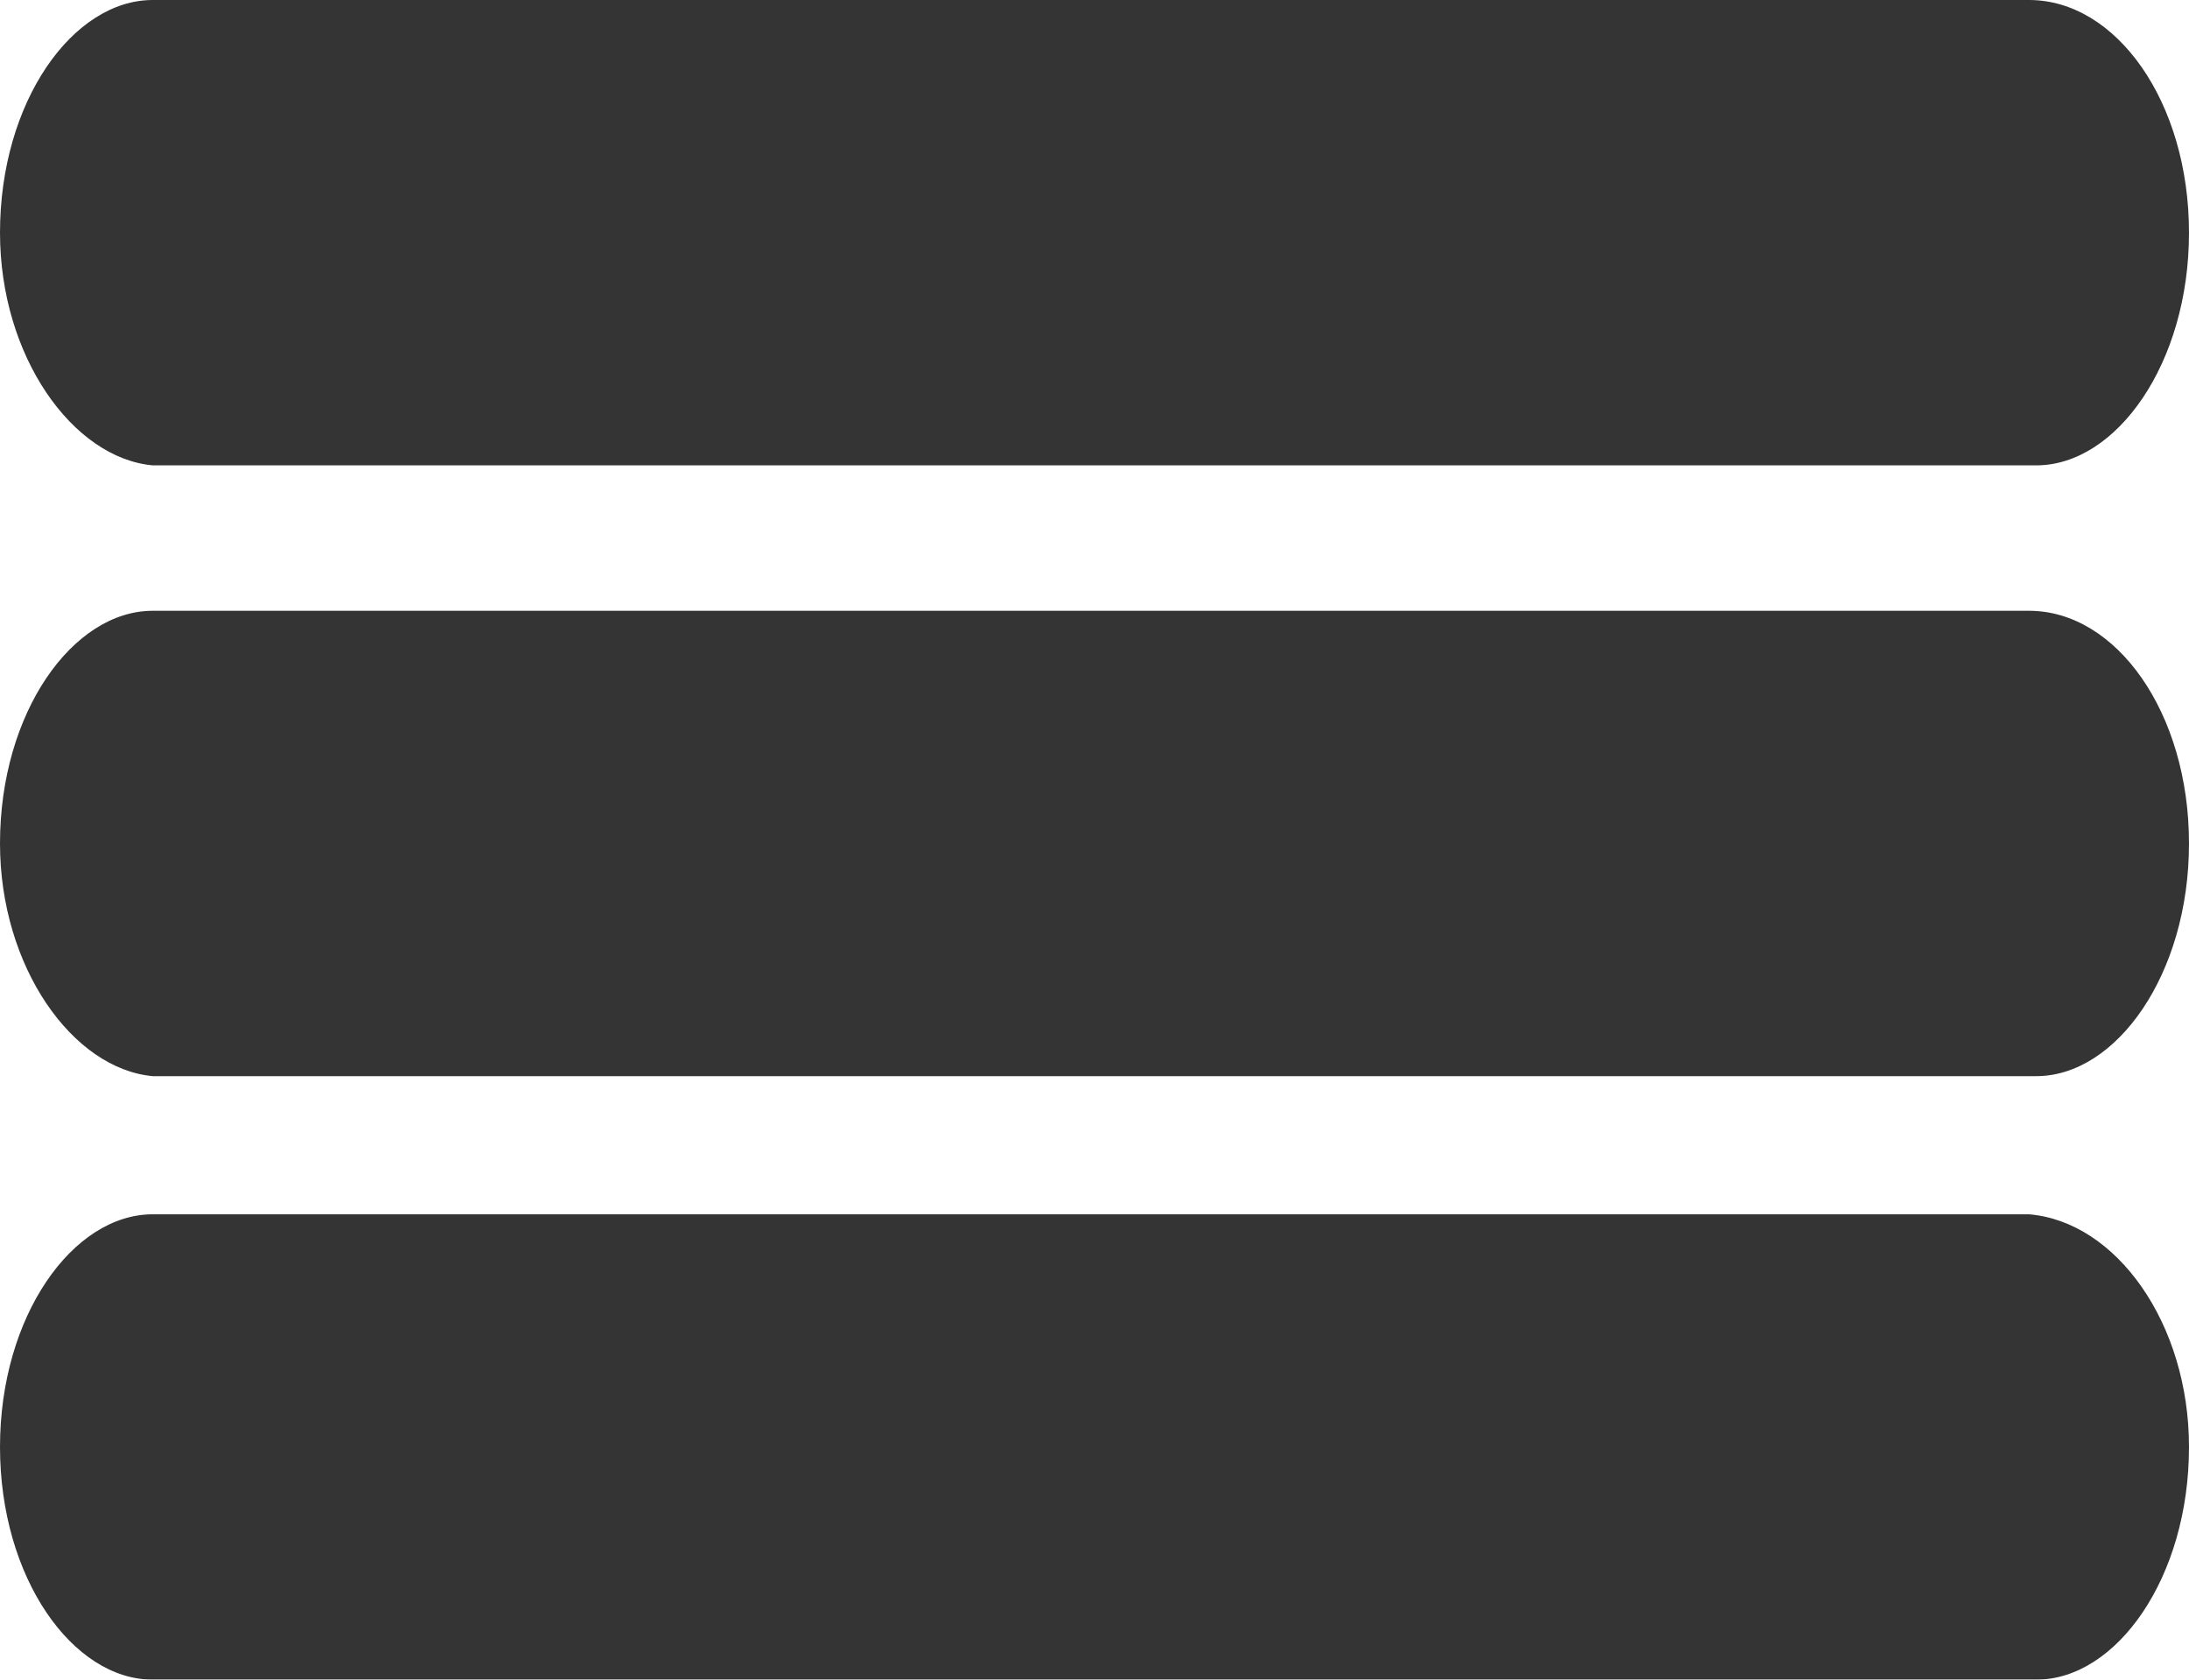
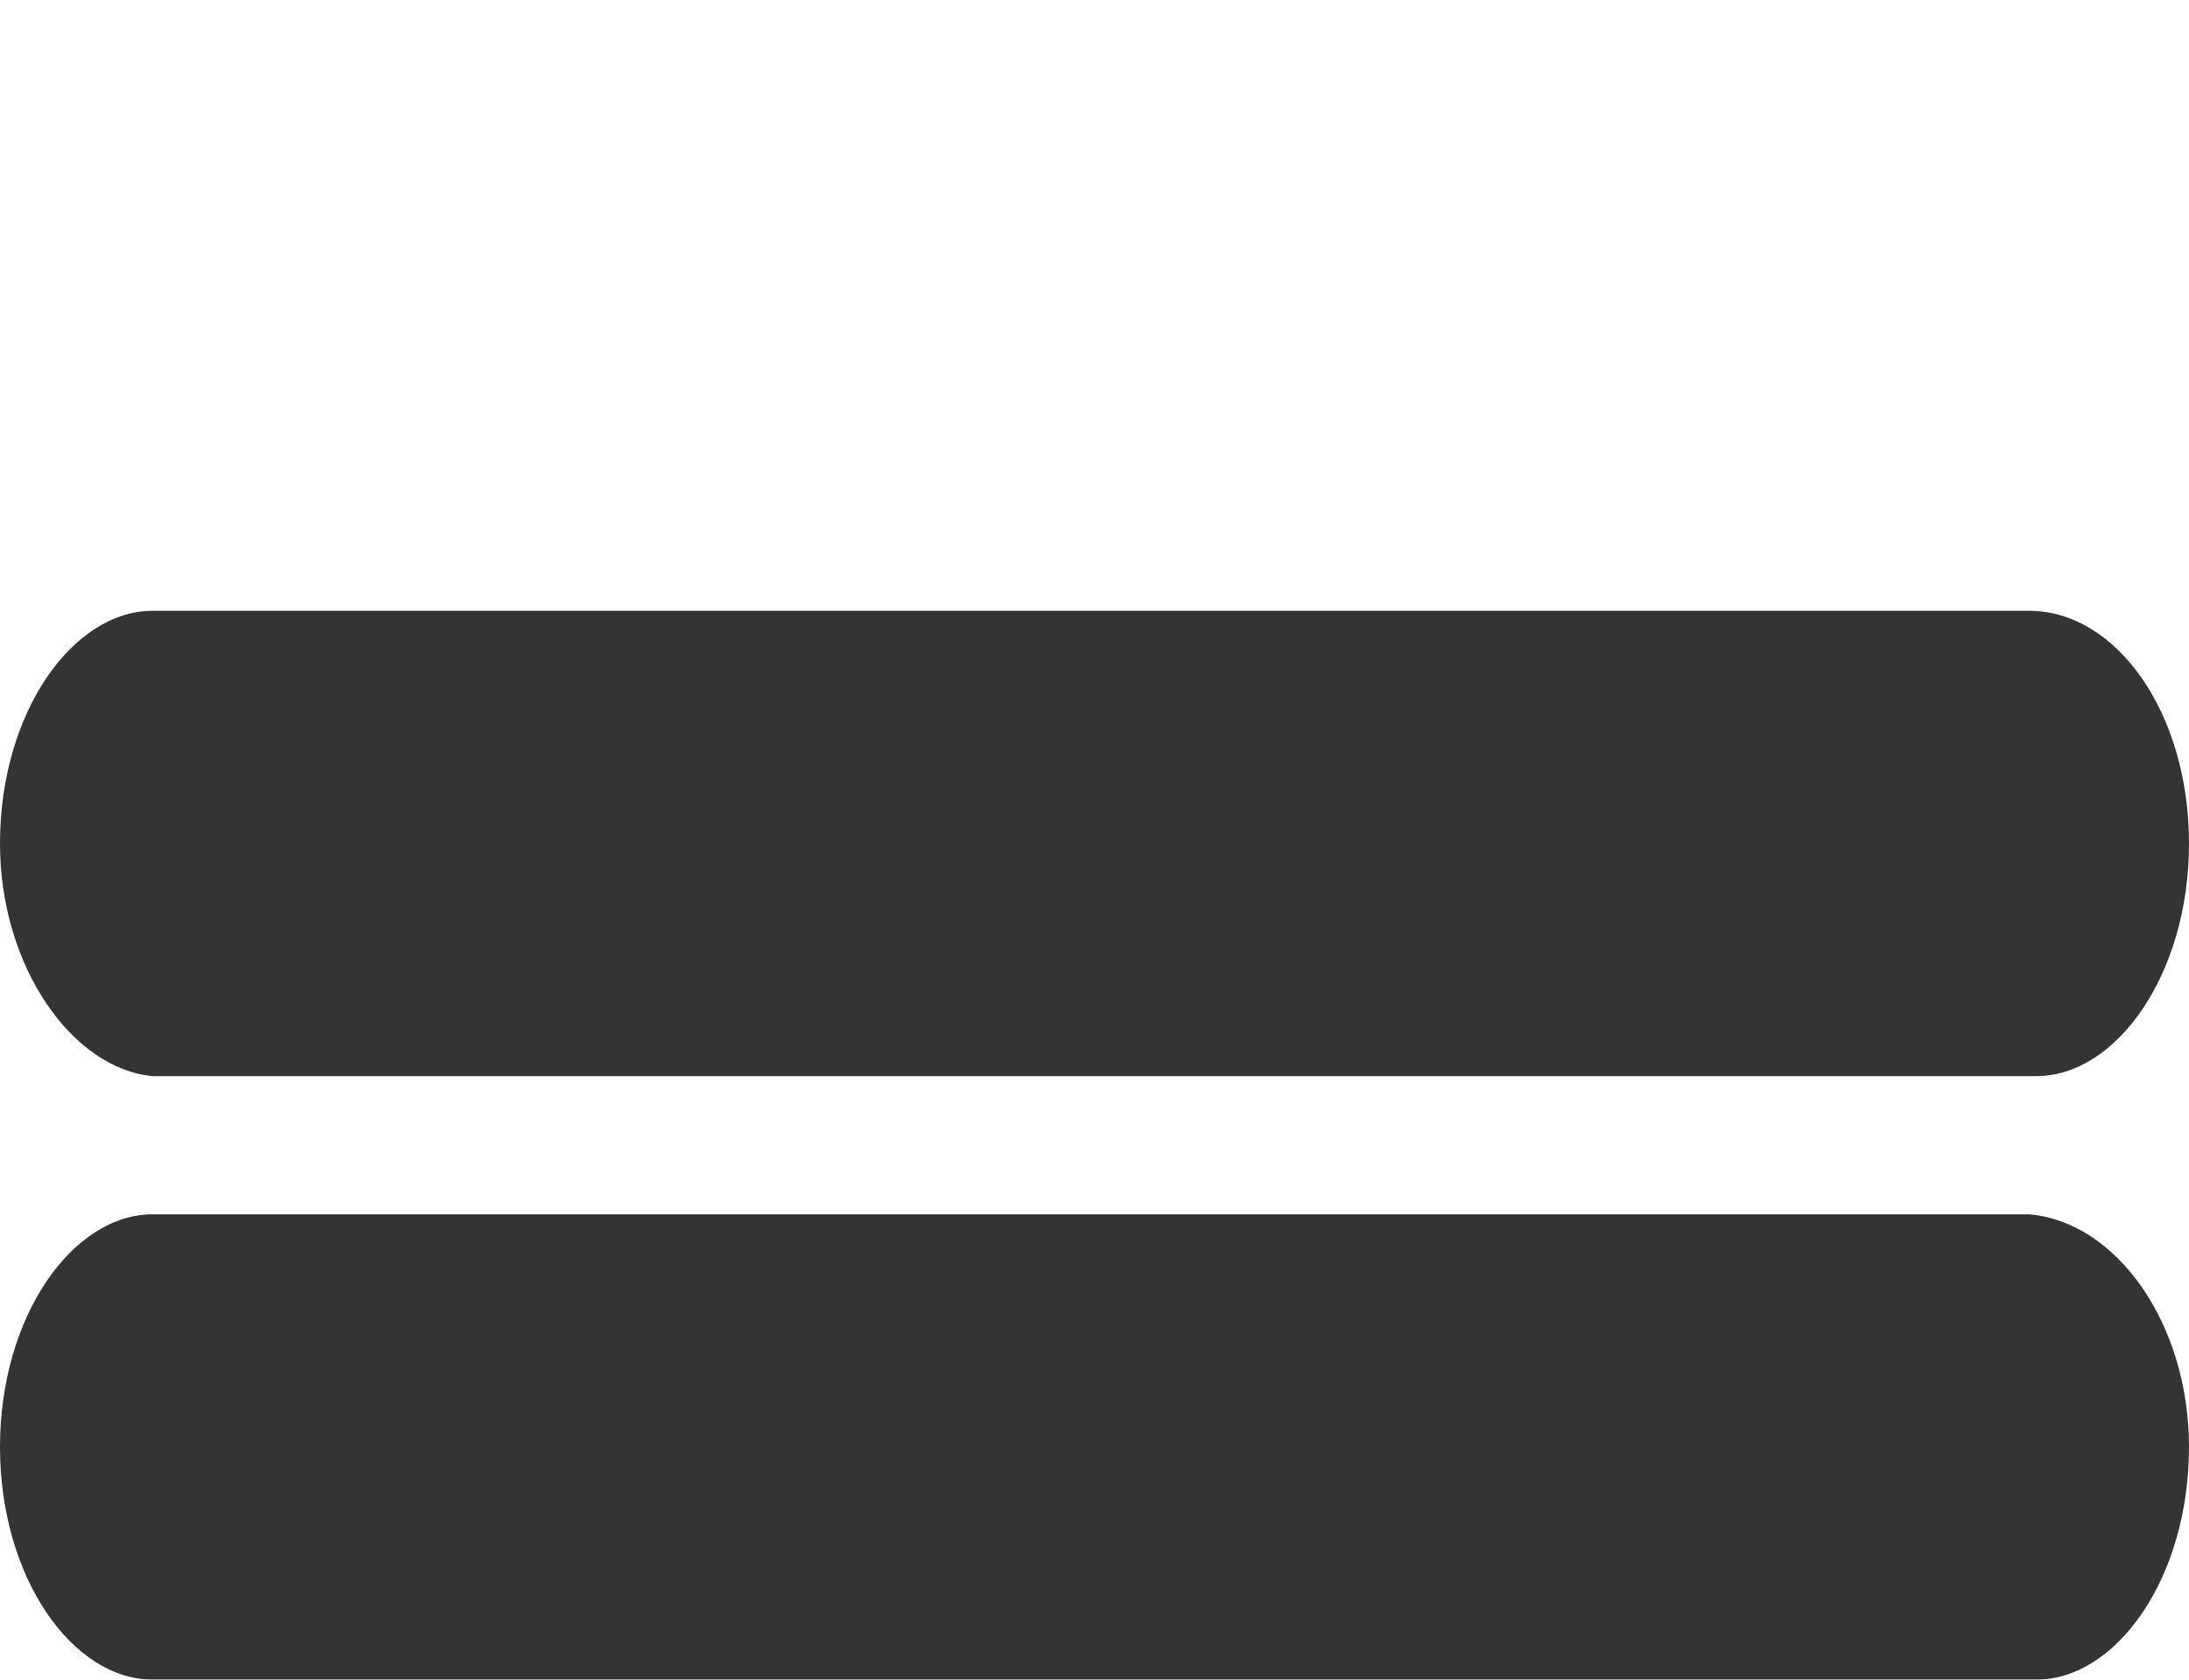
<svg xmlns="http://www.w3.org/2000/svg" version="1.1" id="Layer_1" x="0px" y="0px" width="30.1px" height="23.1px" viewBox="0 0 30.1 23.1" style="enable-background:new 0 0 30.1 23.1;" xml:space="preserve">
  <g style="opacity:0.8;">
-     <path style="fill:#010101;" d="M30.1,3.2c0,1.8-1,3.2-2.1,3.2H2.1C1,6.3,0,4.9,0,3.2l0,0C0,1.4,1,0,2.1,0h25.8   C29.1,0,30.1,1.4,30.1,3.2L30.1,3.2z" />
    <path style="fill:#010101;" d="M30.1,11.6c0,1.8-1,3.2-2.1,3.2H2.1C1,14.7,0,13.3,0,11.6l0,0c0-1.8,1-3.2,2.1-3.2h25.8   C29.1,8.4,30.1,9.8,30.1,11.6L30.1,11.6z" />
    <path style="fill:#010101;" d="M30.1,19.9c0,1.8-1,3.2-2.1,3.2H2.1C1,23.1,0,21.7,0,19.9l0,0c0-1.8,1-3.2,2.1-3.2h25.8   C29.1,16.8,30.1,18.2,30.1,19.9L30.1,19.9z" />
  </g>
  <g>
</g>
  <g>
</g>
  <g>
</g>
  <g>
</g>
  <g>
</g>
  <g>
</g>
</svg>